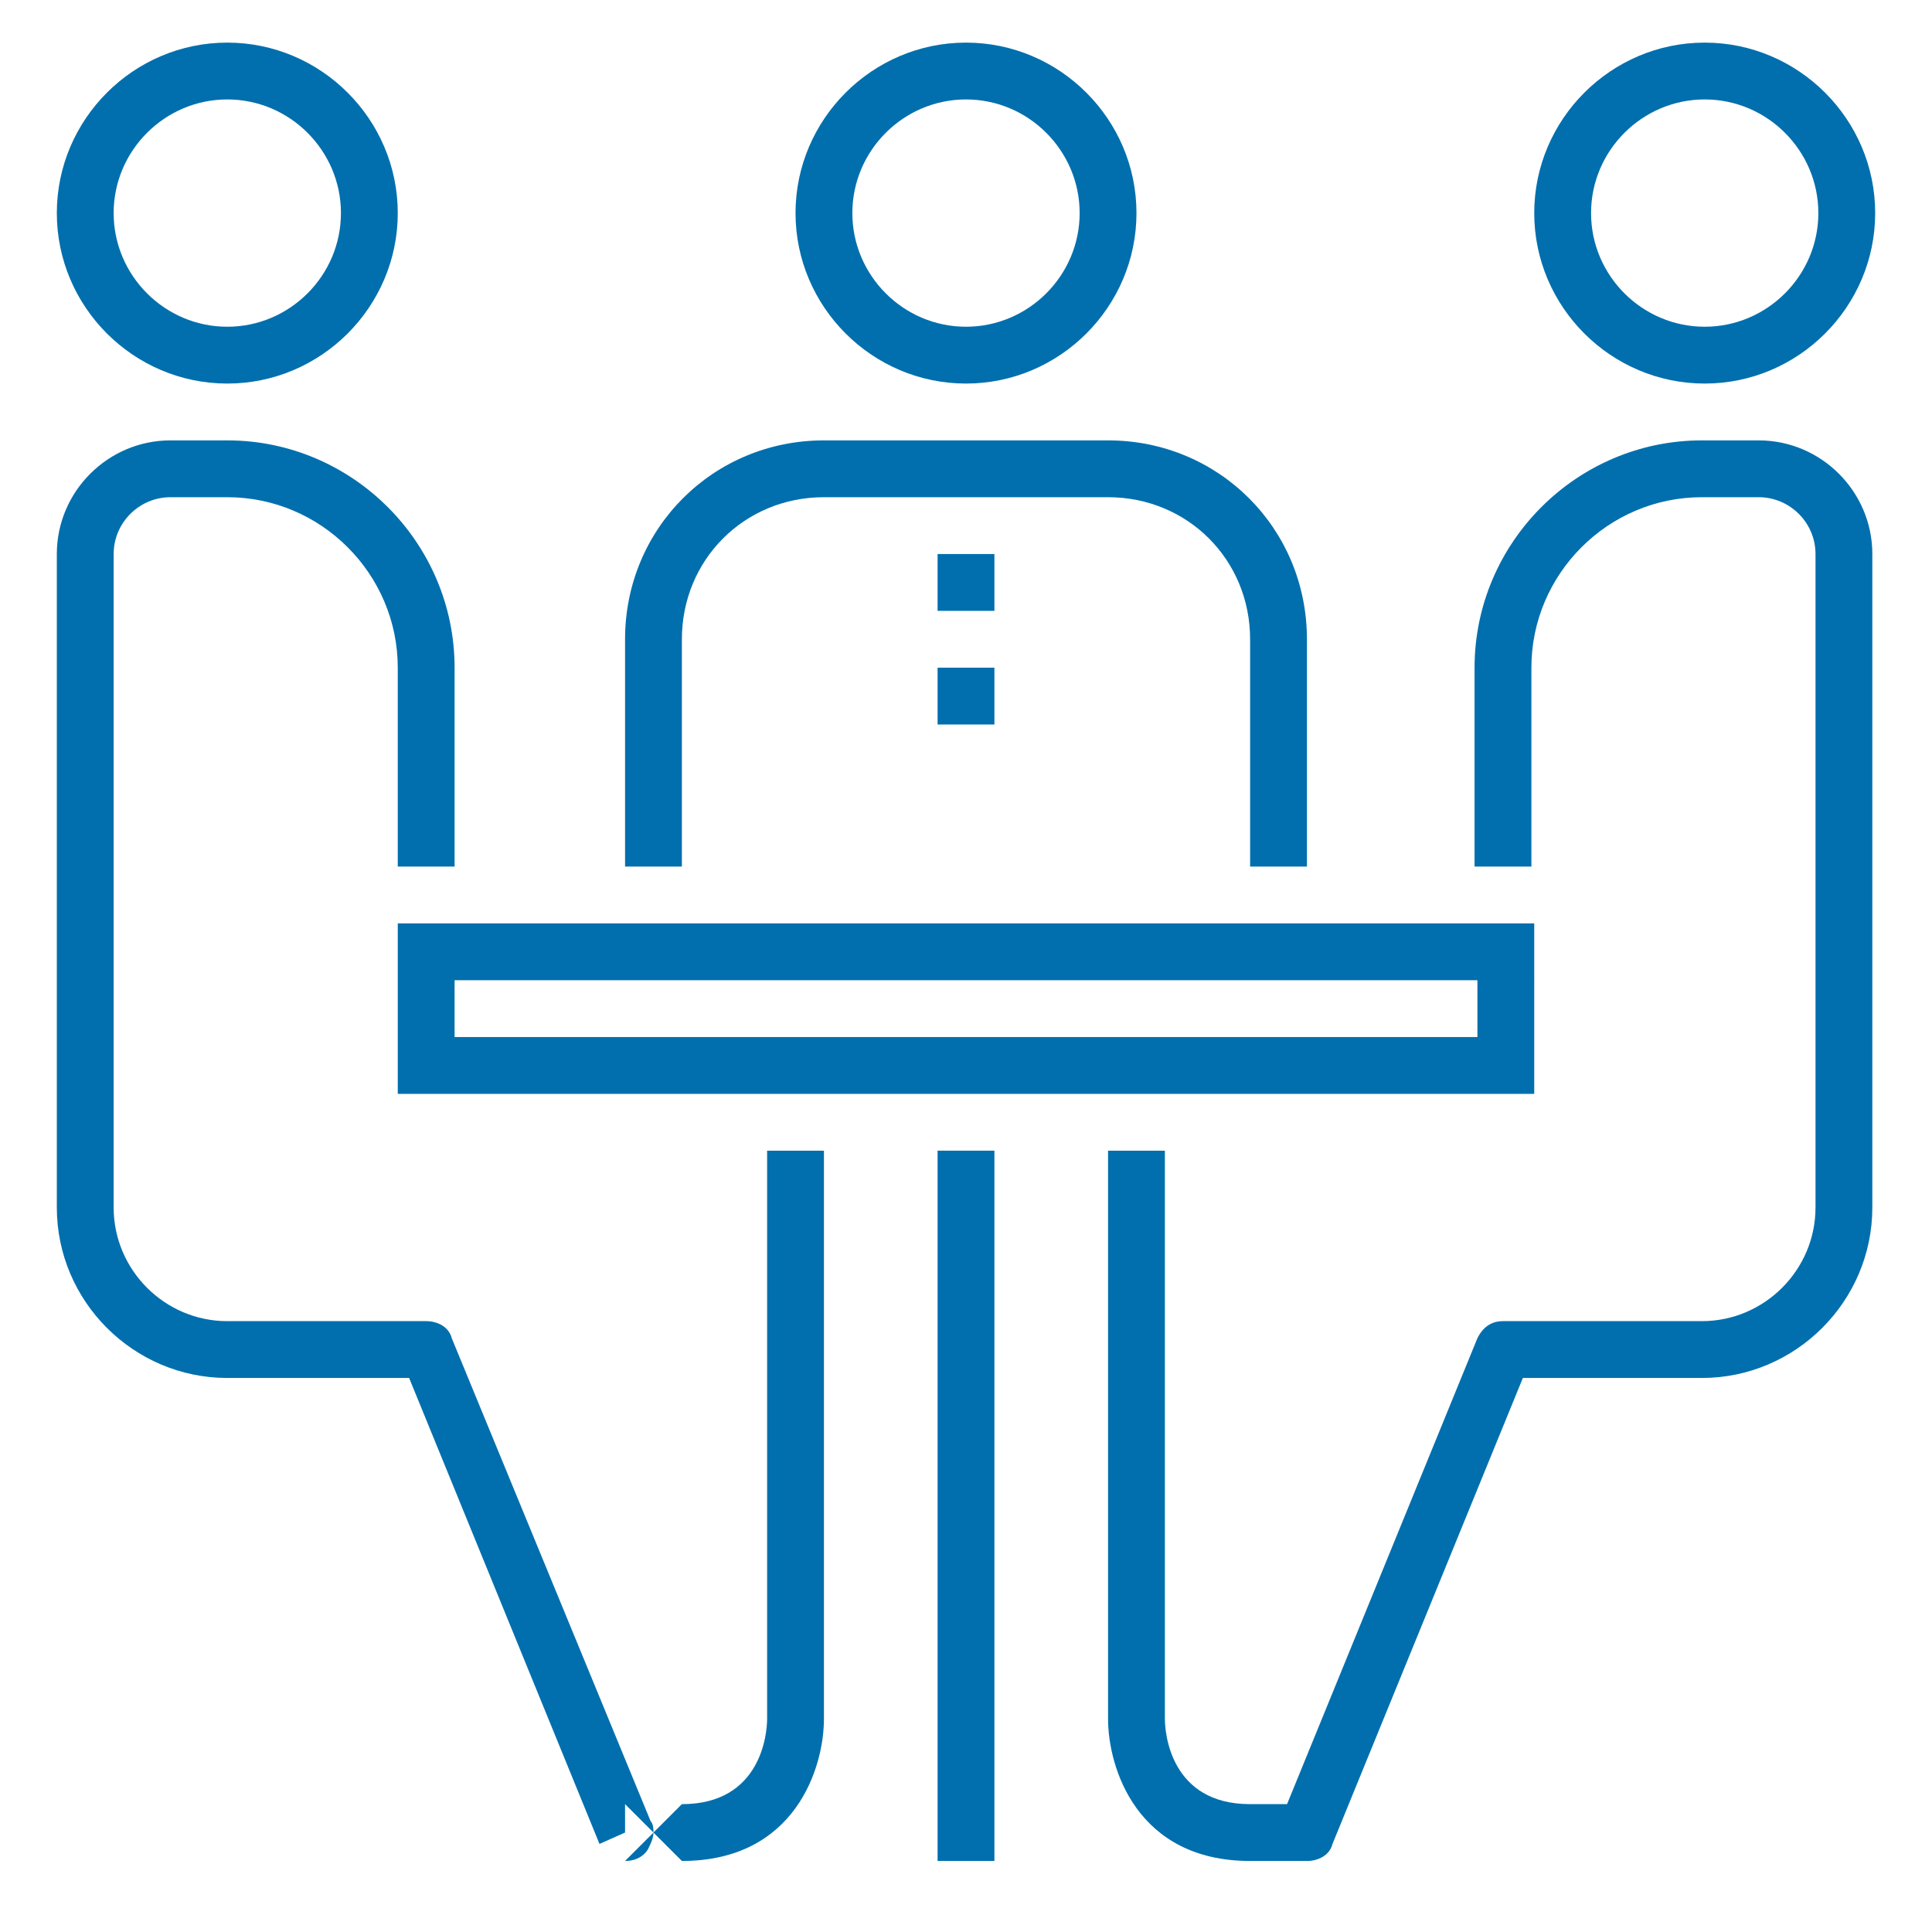
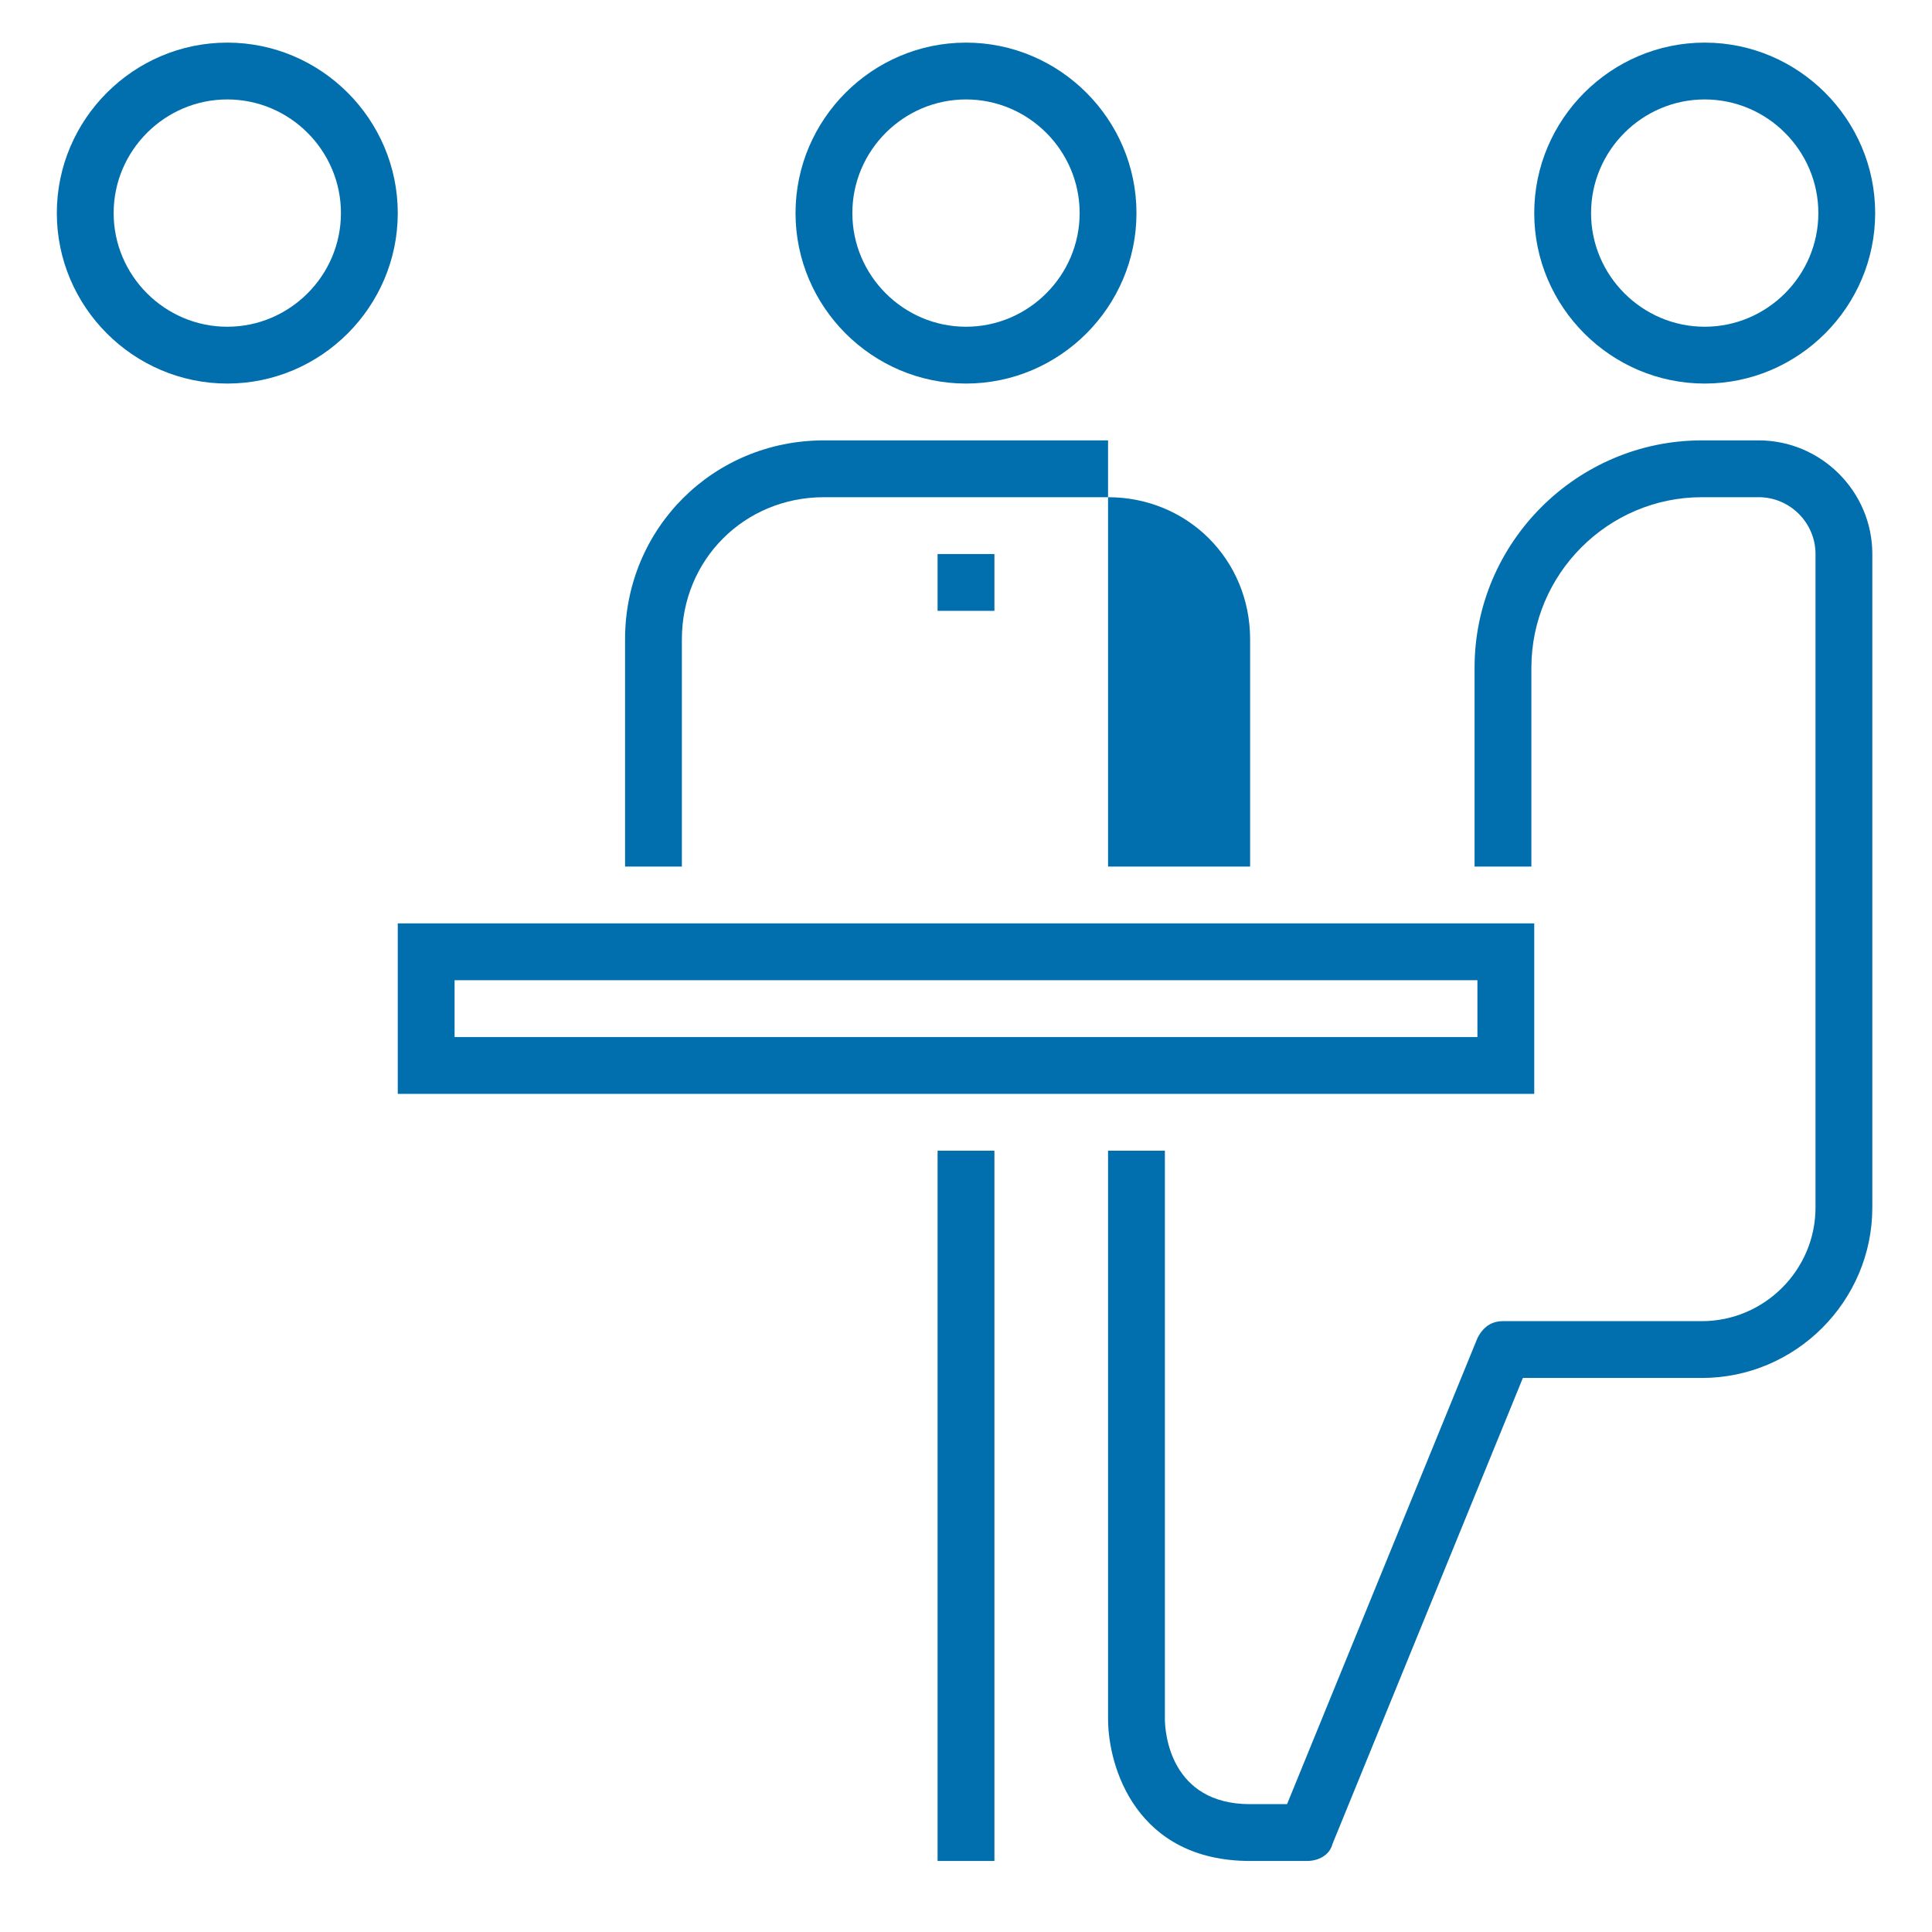
<svg xmlns="http://www.w3.org/2000/svg" version="1.1" id="Layer_1" x="0px" y="0px" width="68px" height="68px" viewBox="0 0 68 68" style="enable-background:new 0 0 68 68;" xml:space="preserve">
  <style type="text/css">
	.st0{fill:#016FAD;}
</style>
  <g>
    <g>
      <g>
        <path class="st0" d="M141,61H87c-0.3,0-0.5-0.1-0.7-0.3l-4-4C82.1,56.5,82,56.3,82,56v-2c0-0.6,0.4-1,1-1h24     c0.3,0,0.5,0.1,0.7,0.3l1.7,1.7h9.2l1.7-1.7c0.2-0.2,0.4-0.3,0.7-0.3h24c0.6,0,1,0.4,1,1v2c0,0.3-0.1,0.5-0.3,0.7l-4,4     C141.5,60.9,141.3,61,141,61z M87.4,59h53.2l3.4-3.4V55h-22.6l-1.7,1.7c-0.2,0.2-0.4,0.3-0.7,0.3h-10c-0.3,0-0.5-0.1-0.7-0.3     l-1.7-1.7H84v0.6L87.4,59z" />
        <path class="st0" d="M88,51h-2V21c0-2.2,1.8-4,4-4h7v2h-7c-1.1,0-2,0.9-2,2V51z" />
        <path class="st0" d="M142,51h-2V21c0-1.1-0.9-2-2-2h-7v-2h7c2.2,0,4,1.8,4,4V51z" />
        <rect x="109" y="47" class="st0" width="2" height="2" />
        <rect x="105" y="47" class="st0" width="2" height="2" />
        <rect x="113" y="47" class="st0" width="2" height="2" />
        <rect x="117" y="47" class="st0" width="2" height="2" />
-         <rect x="121" y="47" class="st0" width="2" height="2" />
        <path class="st0" d="M137,49h-12v-2h11V23h-5v-2h6c0.6,0,1,0.4,1,1v26C138,48.6,137.6,49,137,49z" />
        <path class="st0" d="M103,49H91c-0.6,0-1-0.4-1-1V22c0-0.6,0.4-1,1-1h6v2h-5v24h11V49z" />
      </g>
    </g>
    <g>
      <path class="st0" d="M114,45c-0.2,0-0.4-0.1-0.6-0.2l-14-10C99.2,34.6,99,34.3,99,34V6c0-0.3,0.2-0.6,0.4-0.8    c0.3-0.2,0.6-0.2,0.9-0.1l7.4,2.8l2.5-2.5c0.2-0.2,0.4-0.3,0.7-0.3h6c0.3,0,0.5,0.1,0.7,0.3l2.5,2.5l7.4-2.8    c0.3-0.1,0.7-0.1,0.9,0.1c0.3,0.2,0.4,0.5,0.4,0.8v28c0,0.3-0.2,0.6-0.4,0.8l-14,10C114.4,44.9,114.2,45,114,45z M101,33.5l13,9.3    l13-9.3v-26l-6.6,2.5c-0.4,0.1-0.8,0-1.1-0.2L116.6,7h-5.2l-2.7,2.7c-0.3,0.3-0.7,0.4-1.1,0.2L101,7.4V33.5z" />
-       <rect x="107" y="9" class="st0" width="2" height="4" />
      <rect x="119" y="9" class="st0" width="2" height="4" />
      <path class="st0" d="M113,28c-0.3,0-0.5-0.1-0.7-0.3l-3-3l1.4-1.4l2.3,2.3l4.3-4.3l1.4,1.4l-5,5C113.5,27.9,113.3,28,113,28z" />
      <path class="st0" d="M114,33c-5,0-9-4-9-9s4-9,9-9s9,4,9,9S119,33,114,33z M114,17c-3.9,0-7,3.1-7,7s3.1,7,7,7s7-3.1,7-7    S117.9,17,114,17z" />
    </g>
  </g>
  <g>
    <g>
      <path class="st0" d="M34,13.5c-3.3,0-6-2.7-6-6s2.7-6,6-6s6,2.7,6,6S37.3,13.5,34,13.5z M34,3.5c-2.2,0-4,1.8-4,4s1.8,4,4,4    c2.2,0,4-1.8,4-4S36.2,3.5,34,3.5z" />
      <path class="st0" d="M8,13.5c-3.3,0-6-2.7-6-6s2.7-6,6-6s6,2.7,6,6S11.3,13.5,8,13.5z M8,3.5c-2.2,0-4,1.8-4,4s1.8,4,4,4    s4-1.8,4-4S10.2,3.5,8,3.5z" />
-       <path class="st0" d="M46,30.5h-2v-8c0-2.8-2.2-5-5-5H29c-2.8,0-5,2.2-5,5v8h-2v-8c0-3.9,3.1-7,7-7h10c3.9,0,7,3.1,7,7V30.5z" />
+       <path class="st0" d="M46,30.5h-2v-8c0-2.8-2.2-5-5-5H29c-2.8,0-5,2.2-5,5v8h-2v-8c0-3.9,3.1-7,7-7h10V30.5z" />
      <path class="st0" d="M54,38.5H14v-6h40V38.5z M16,36.5h36v-2H16V36.5z" />
-       <path class="st0" d="M24,65.5l-1-1c0,0.2-0.1,0.4-0.2,0.6c-0.2,0.3-0.5,0.4-0.8,0.4l1-1l-1-1l0,1l-0.9,0.4l-6.7-16.4H8    c-3.3,0-6-2.7-6-6v-23c0-2.2,1.8-4,4-4h2c4.4,0,8,3.6,8,8v7h-2v-7c0-3.3-2.7-6-6-6H6c-1.1,0-2,0.9-2,2v23c0,2.2,1.8,4,4,4h7    c0.4,0,0.8,0.2,0.9,0.6l7,17c0.1,0.1,0.1,0.3,0.1,0.4l1-1c2.8,0,3-2.5,3-3v-20h2v20C29,62.2,28,65.5,24,65.5z" />
      <path class="st0" d="M60,13.5c-3.3,0-6-2.7-6-6s2.7-6,6-6s6,2.7,6,6S63.3,13.5,60,13.5z M60,3.5c-2.2,0-4,1.8-4,4s1.8,4,4,4    s4-1.8,4-4S62.2,3.5,60,3.5z" />
      <path class="st0" d="M46,65.5h-2c-4,0-5-3.3-5-5v-20h2v20c0,0.5,0.2,3,3,3h1.3l6.7-16.4c0.2-0.4,0.5-0.6,0.9-0.6h7    c2.2,0,4-1.8,4-4v-23c0-1.1-0.9-2-2-2h-2c-3.3,0-6,2.7-6,6v7h-2v-7c0-4.4,3.6-8,8-8h2c2.2,0,4,1.8,4,4v23c0,3.3-2.7,6-6,6h-6.3    l-6.7,16.4C46.8,65.3,46.4,65.5,46,65.5z" />
      <rect x="33" y="40.5" class="st0" width="2" height="25" />
      <rect x="33" y="19.5" class="st0" width="2" height="2" />
-       <rect x="33" y="23.5" class="st0" width="2" height="2" />
    </g>
  </g>
</svg>